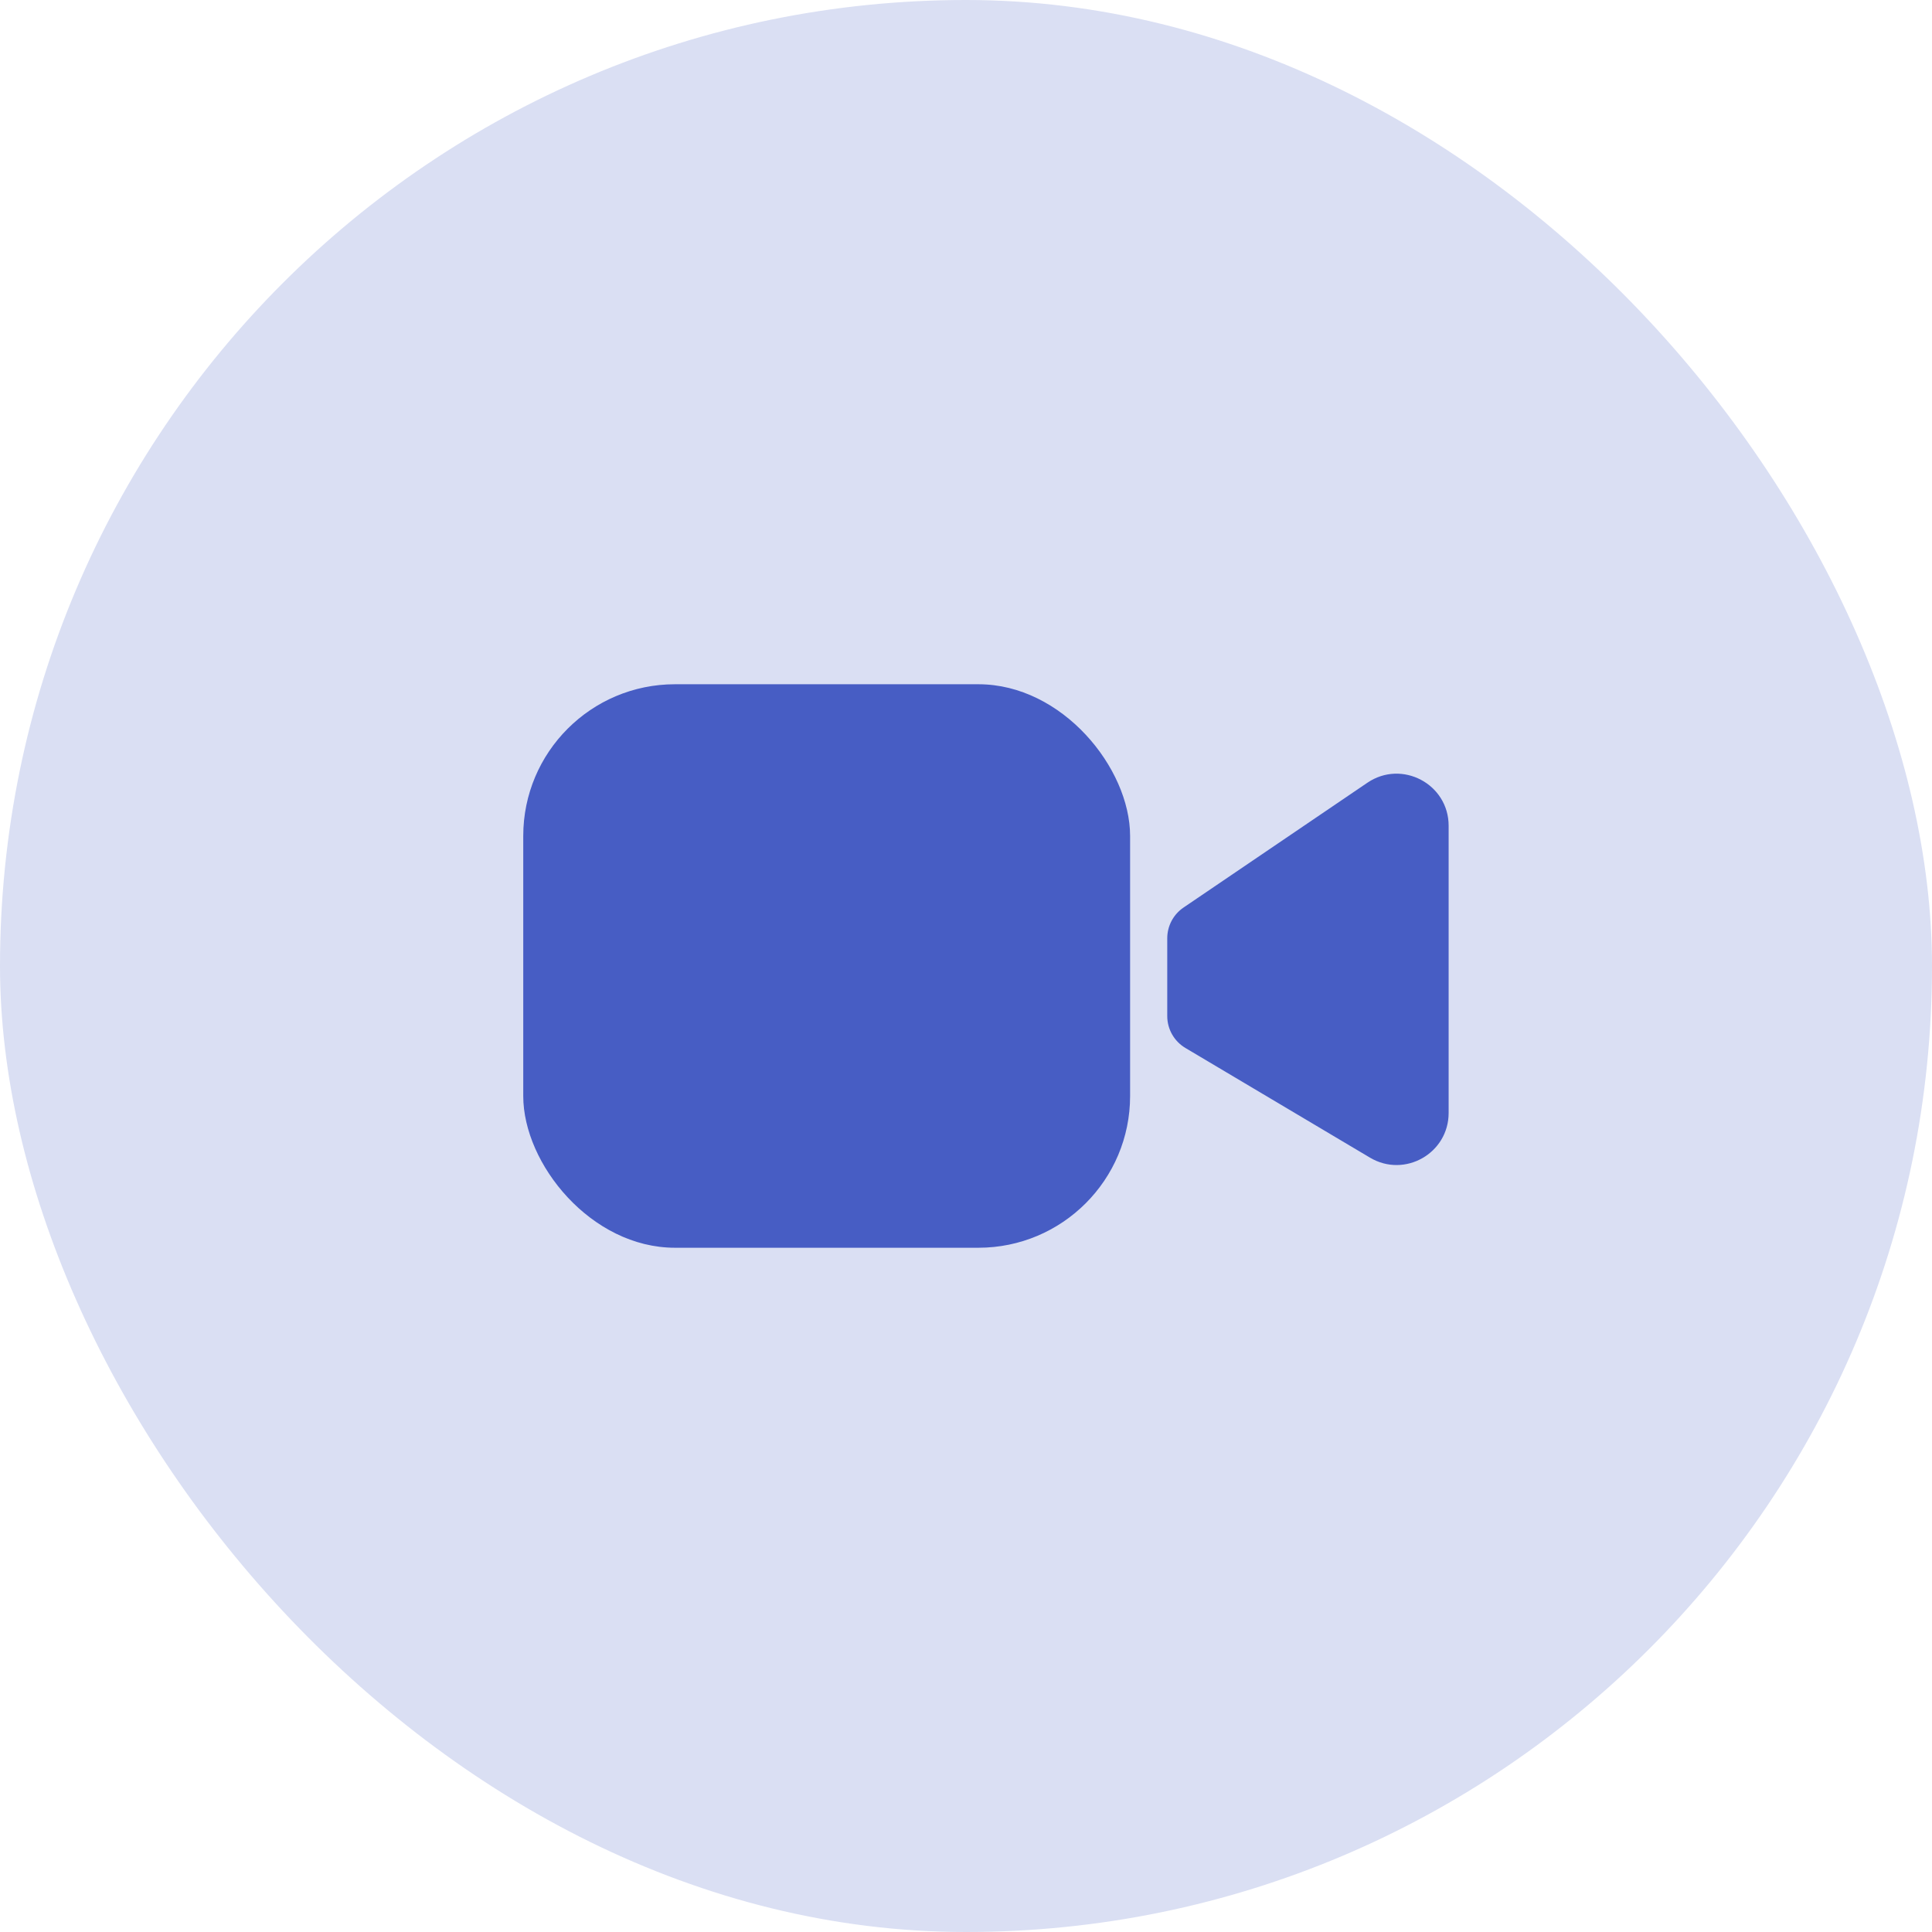
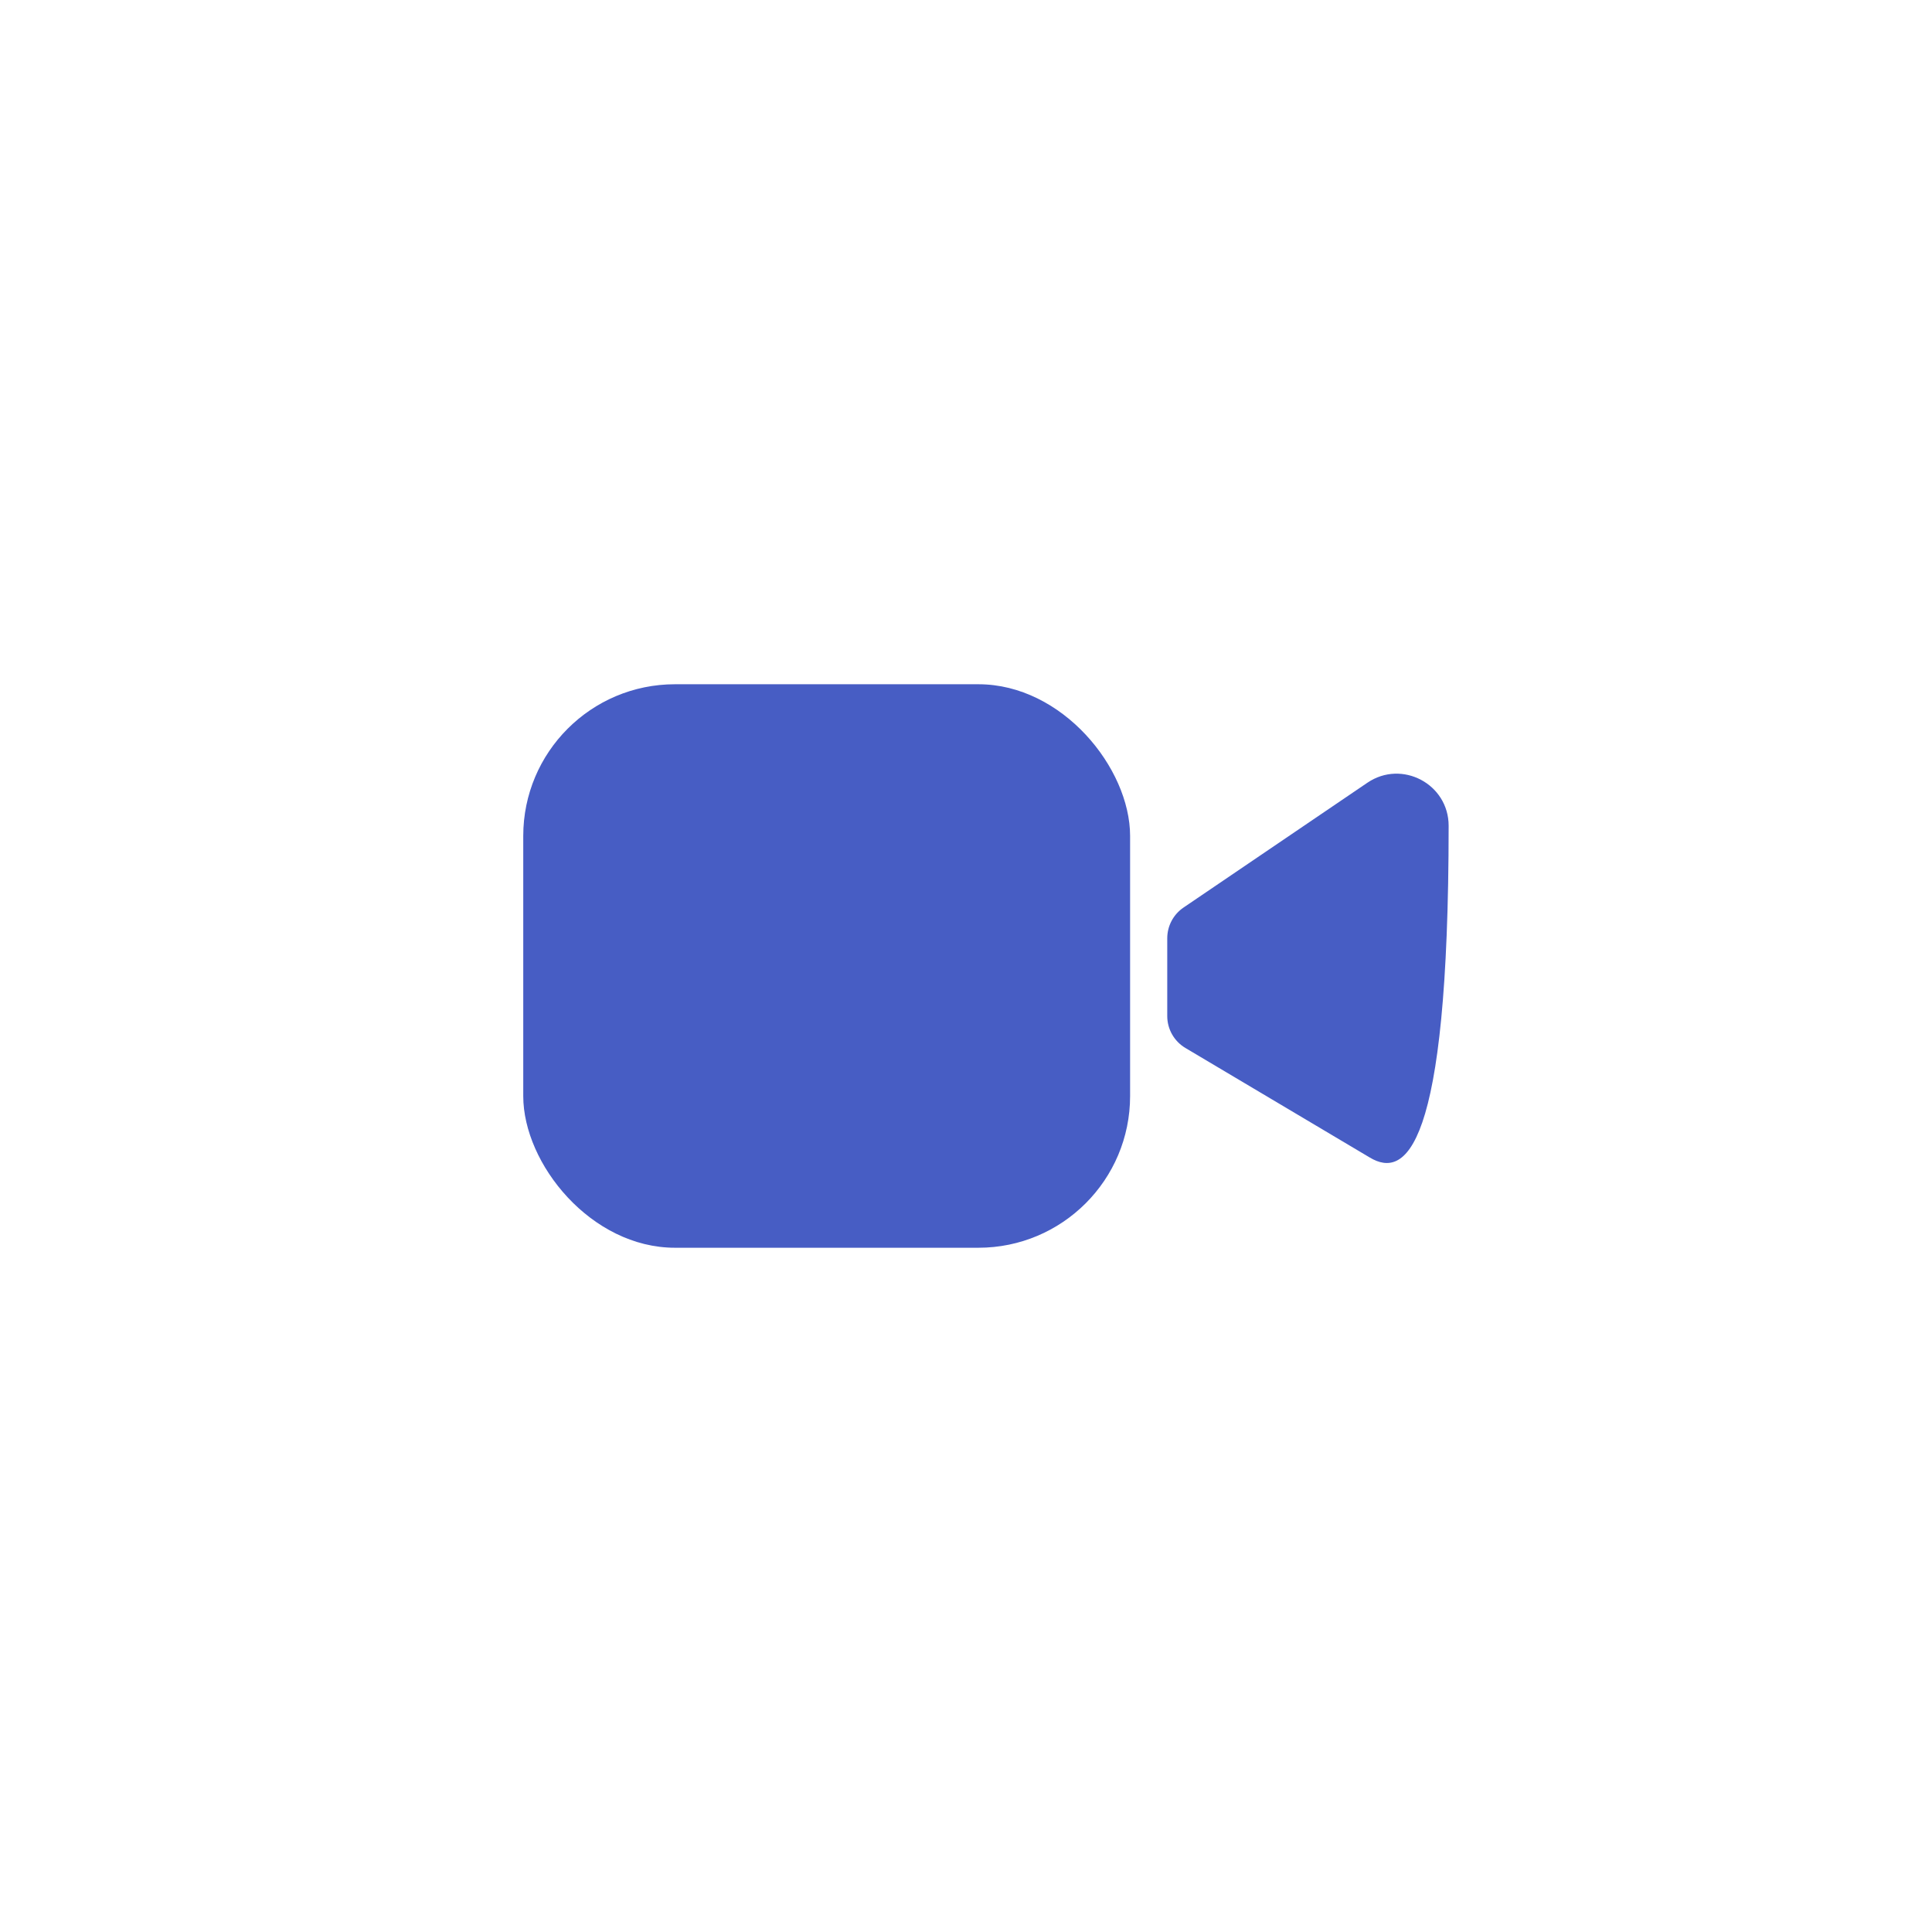
<svg xmlns="http://www.w3.org/2000/svg" width="48" height="48" viewBox="0 0 48 48" fill="none">
-   <rect width="48" height="48" rx="24" fill="#DADFF3" />
  <rect x="13" y="17" width="15.077" height="14" rx="3.769" fill="#475DC4" />
-   <path d="M29 23.312C29 23.006 29.151 22.72 29.404 22.548L33.972 19.447C34.83 18.864 35.991 19.479 35.991 20.516V27.651C35.991 28.653 34.9 29.274 34.038 28.762L29.452 26.037C29.172 25.871 29 25.57 29 25.244V23.312Z" fill="#475DC4" />
+   <path d="M29 23.312C29 23.006 29.151 22.72 29.404 22.548L33.972 19.447C34.83 18.864 35.991 19.479 35.991 20.516C35.991 28.653 34.9 29.274 34.038 28.762L29.452 26.037C29.172 25.871 29 25.57 29 25.244V23.312Z" fill="#475DC4" />
</svg>